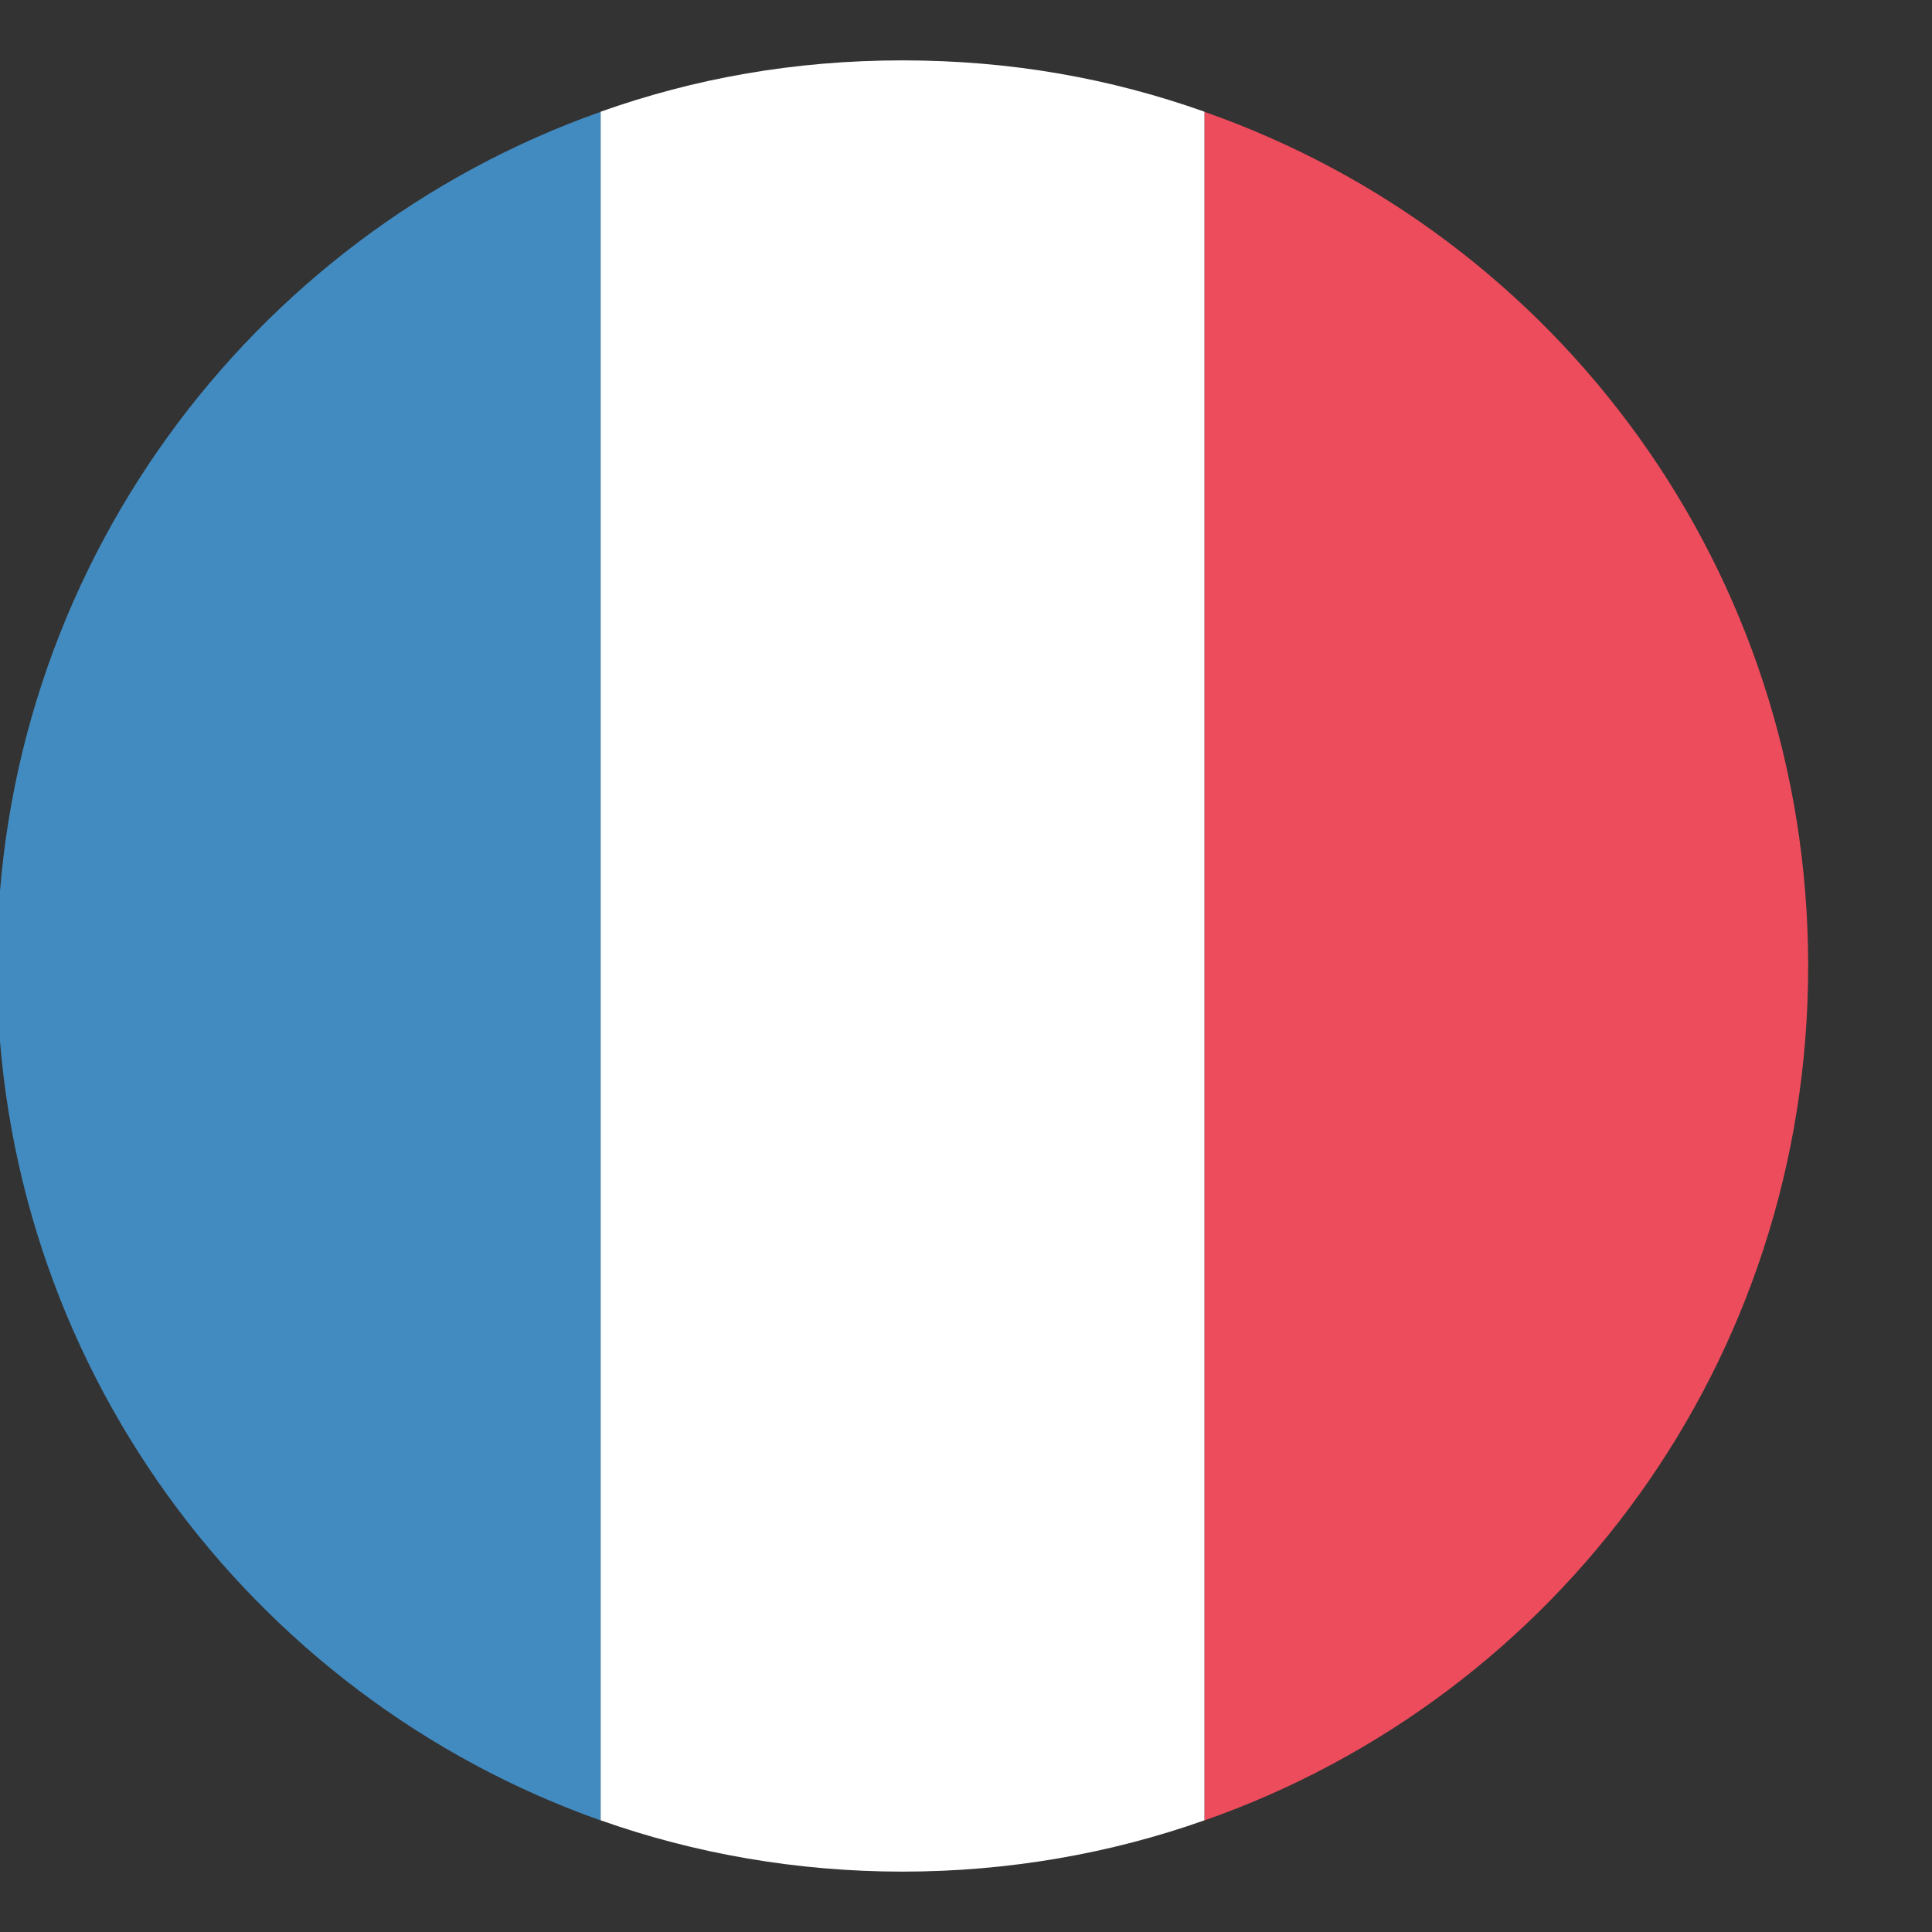
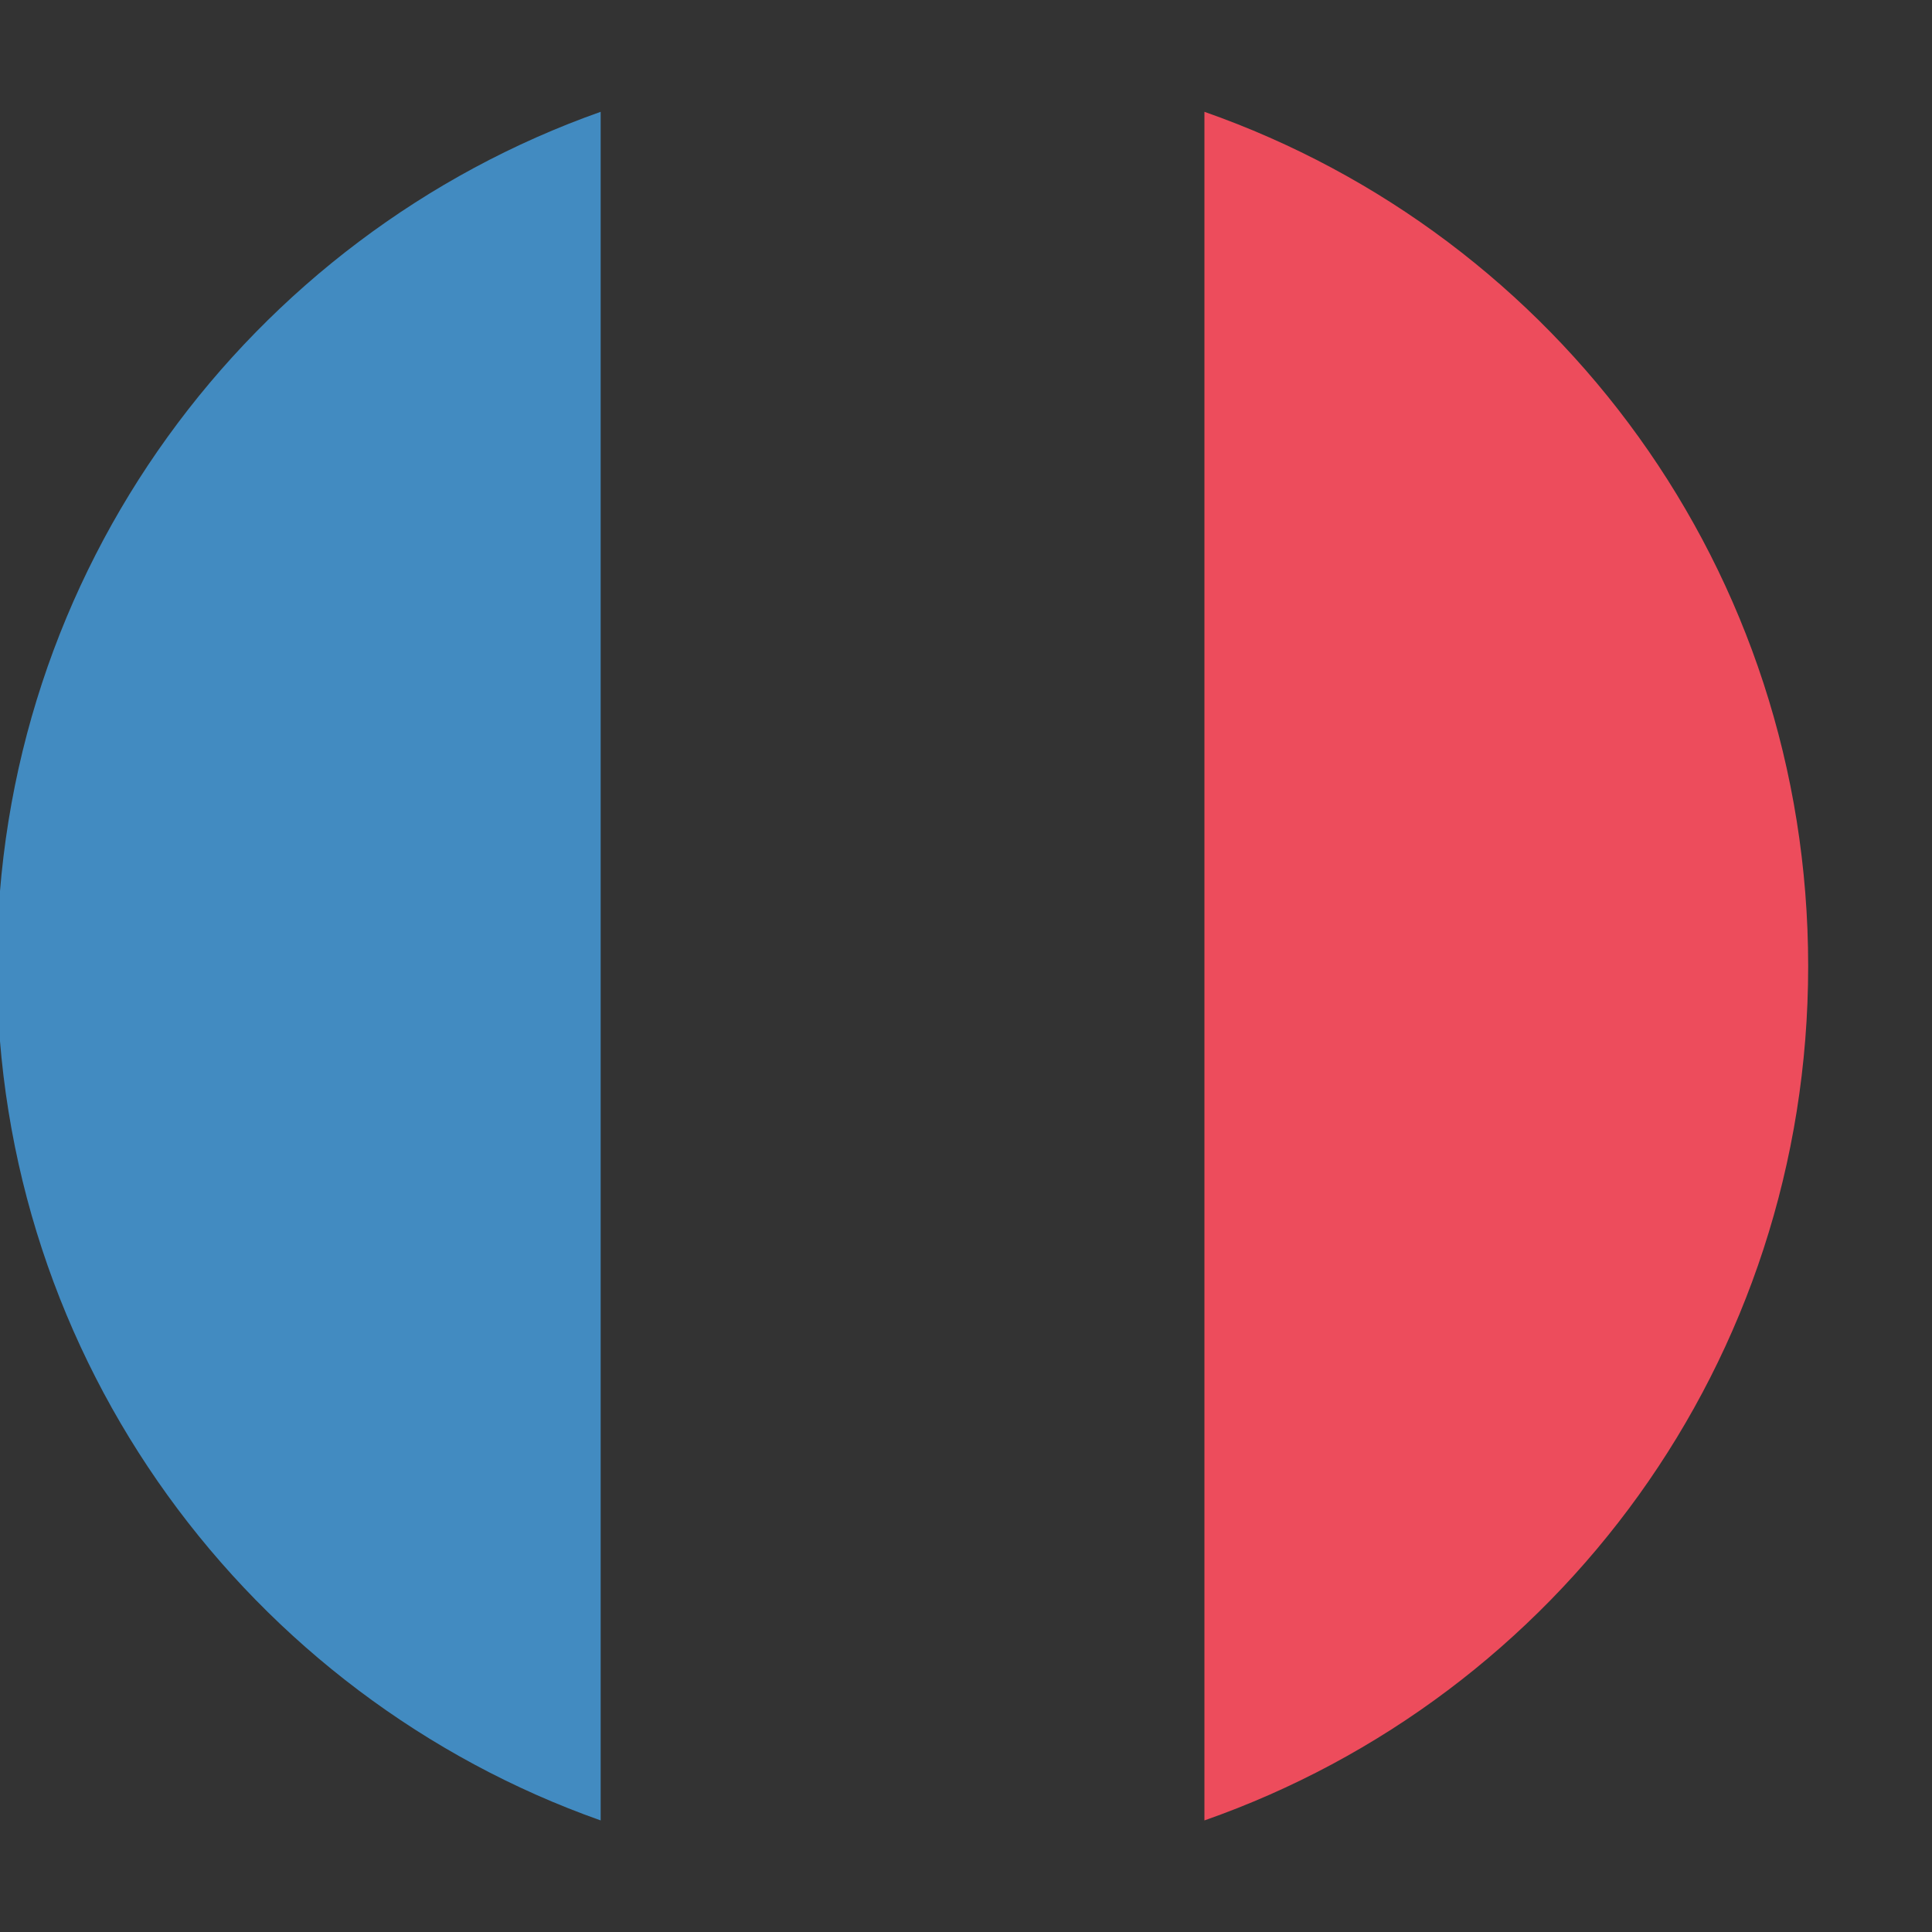
<svg xmlns="http://www.w3.org/2000/svg" width="32" height="32" viewBox="0 0 32 32" fill="none">
  <rect x="0" y="0" width="32" height="32" fill="#333333" stroke="none" />
  <g clip-path="url(#clip0_7105_13412)">
    <path d="M-0.051 16.002C-0.051 22.552 4.149 28.102 9.949 30.152V1.852C4.149 3.902 -0.051 9.452 -0.051 16.002Z" fill="#428BC1" />
    <path d="M29.949 16.002C29.949 9.452 25.799 3.902 19.949 1.852V30.152C25.799 28.102 29.949 22.552 29.949 16.002Z" fill="#ED4C5C" />
-     <path d="M9.949 30.15C11.499 30.7 13.199 31 14.949 31C16.699 31 18.399 30.7 19.949 30.15V1.85C18.399 1.3 16.749 1 14.949 1C13.149 1 11.499 1.3 9.949 1.85V30.15Z" fill="white" />
  </g>
  <defs>
    <clipPath id="clip0_7105_13412">
      <rect width="32" height="32" fill="white" />
    </clipPath>
  </defs>
</svg>